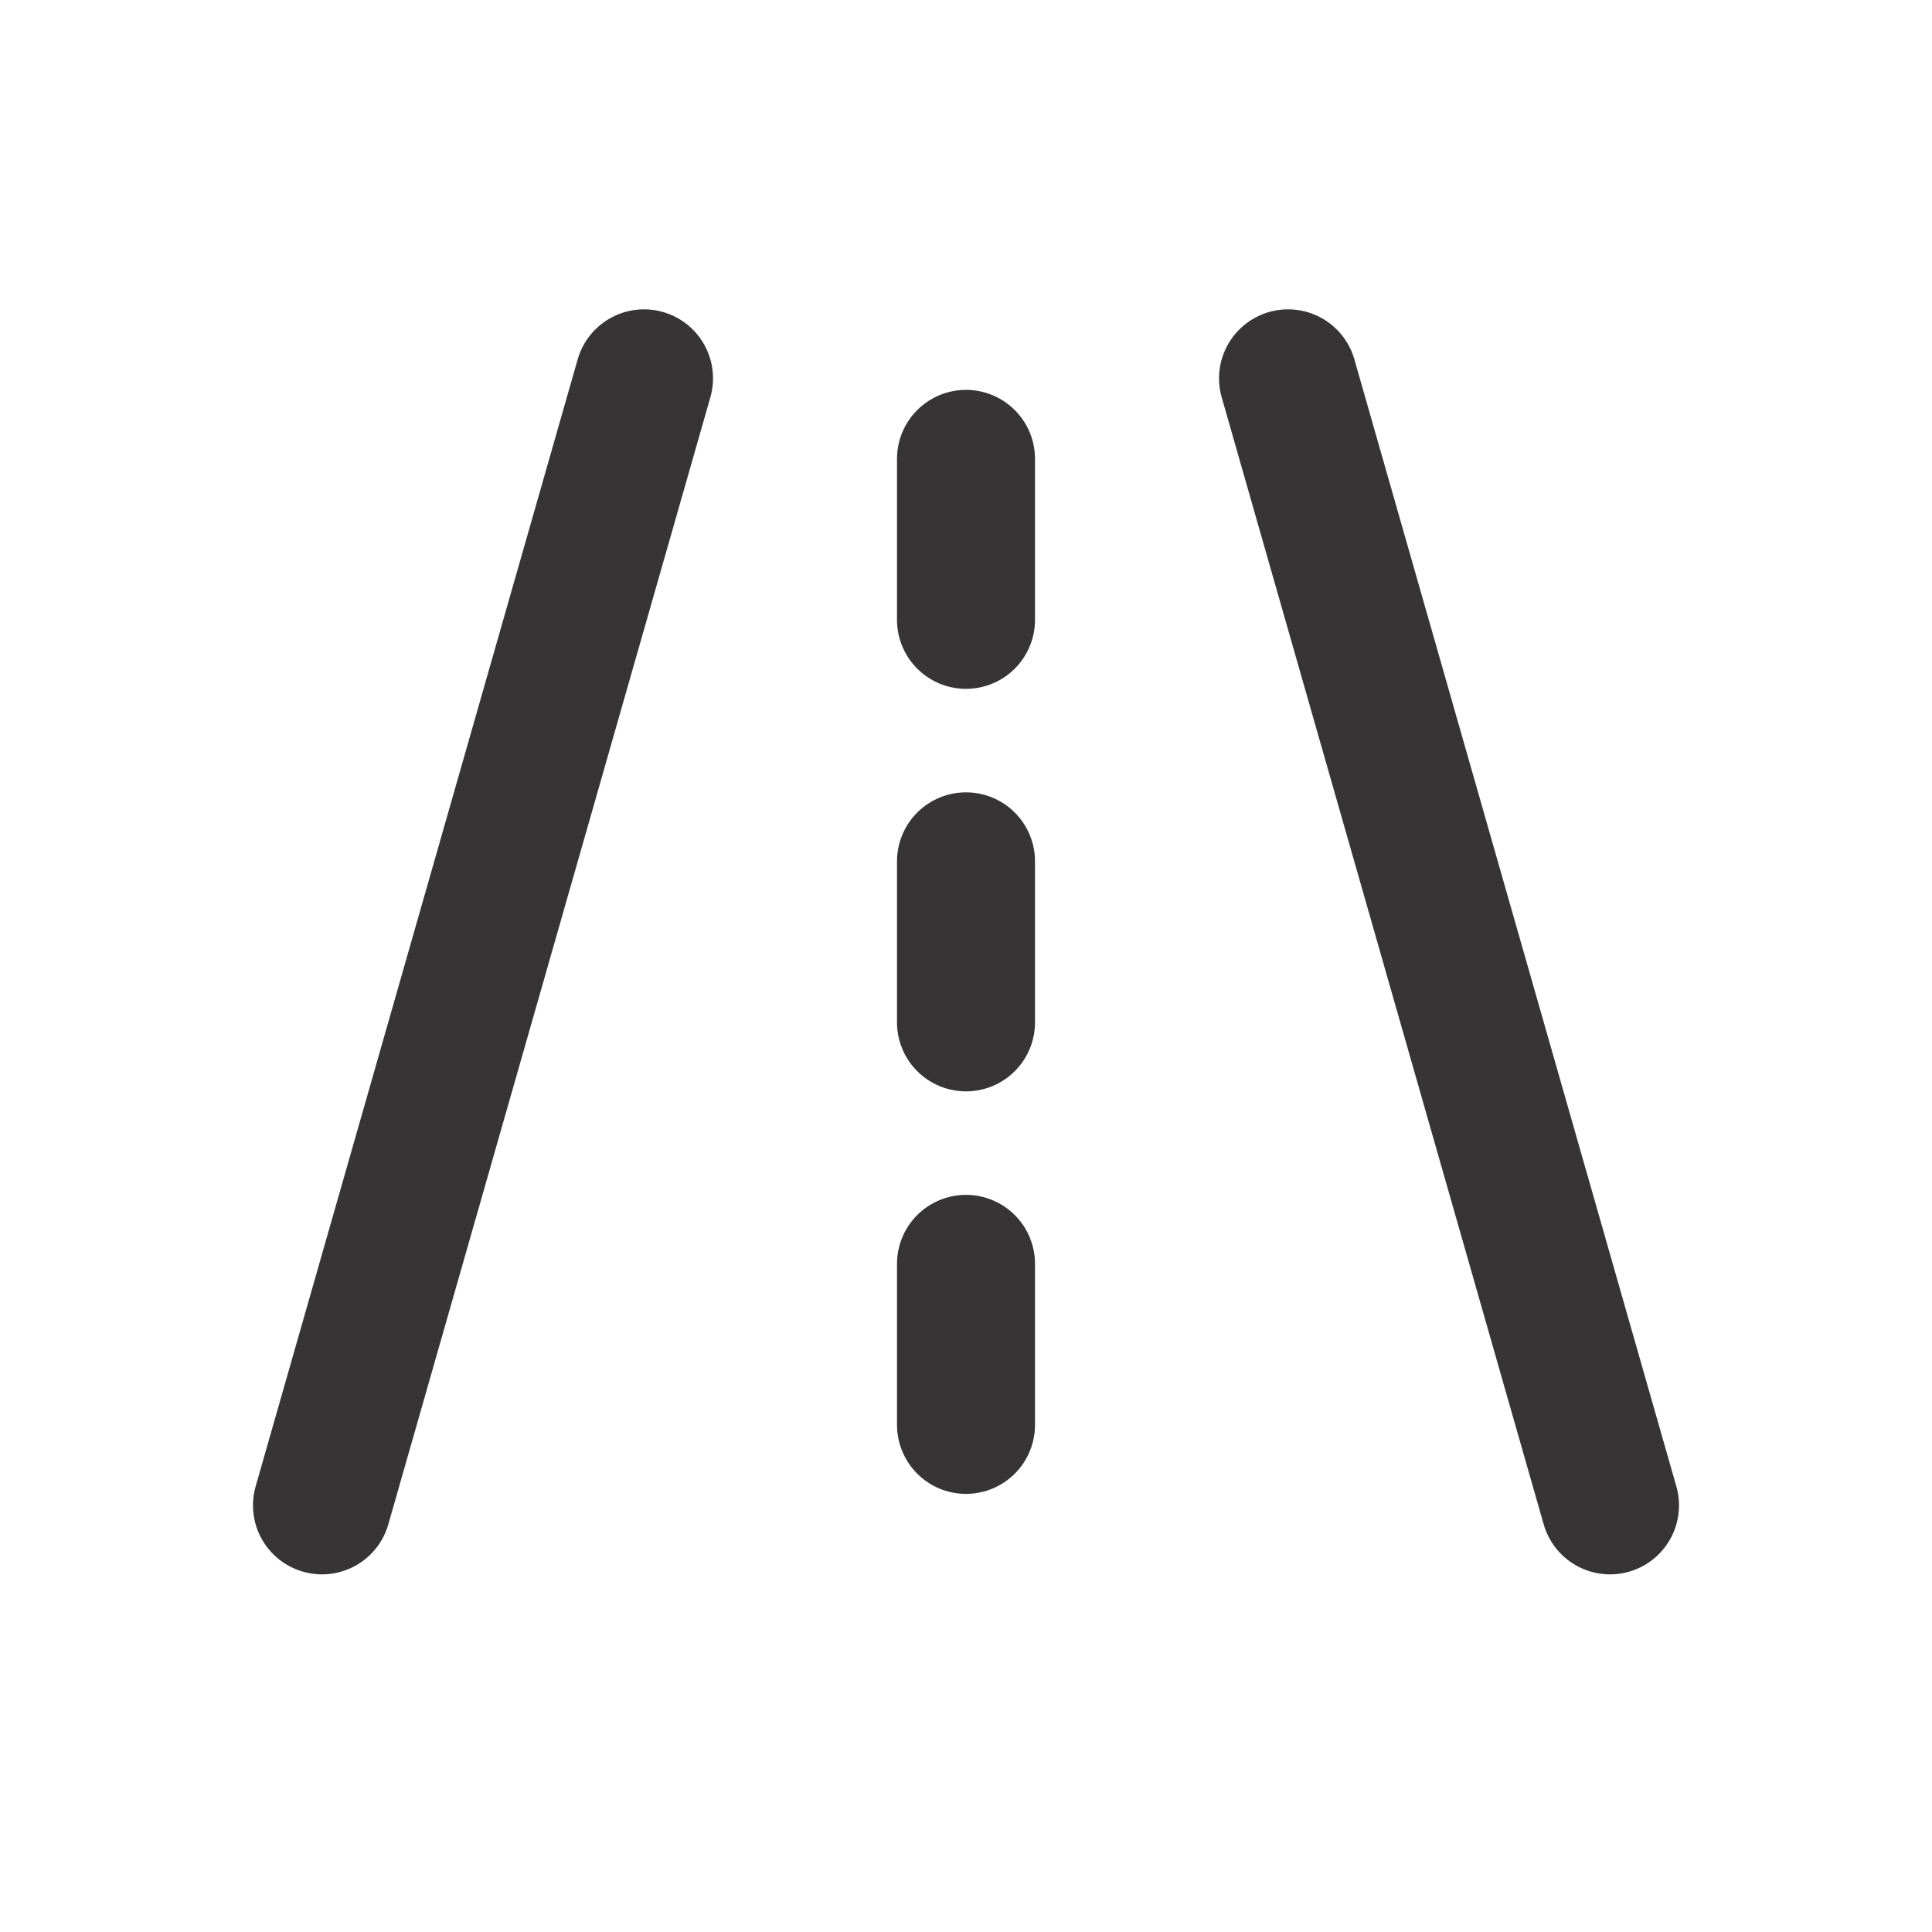
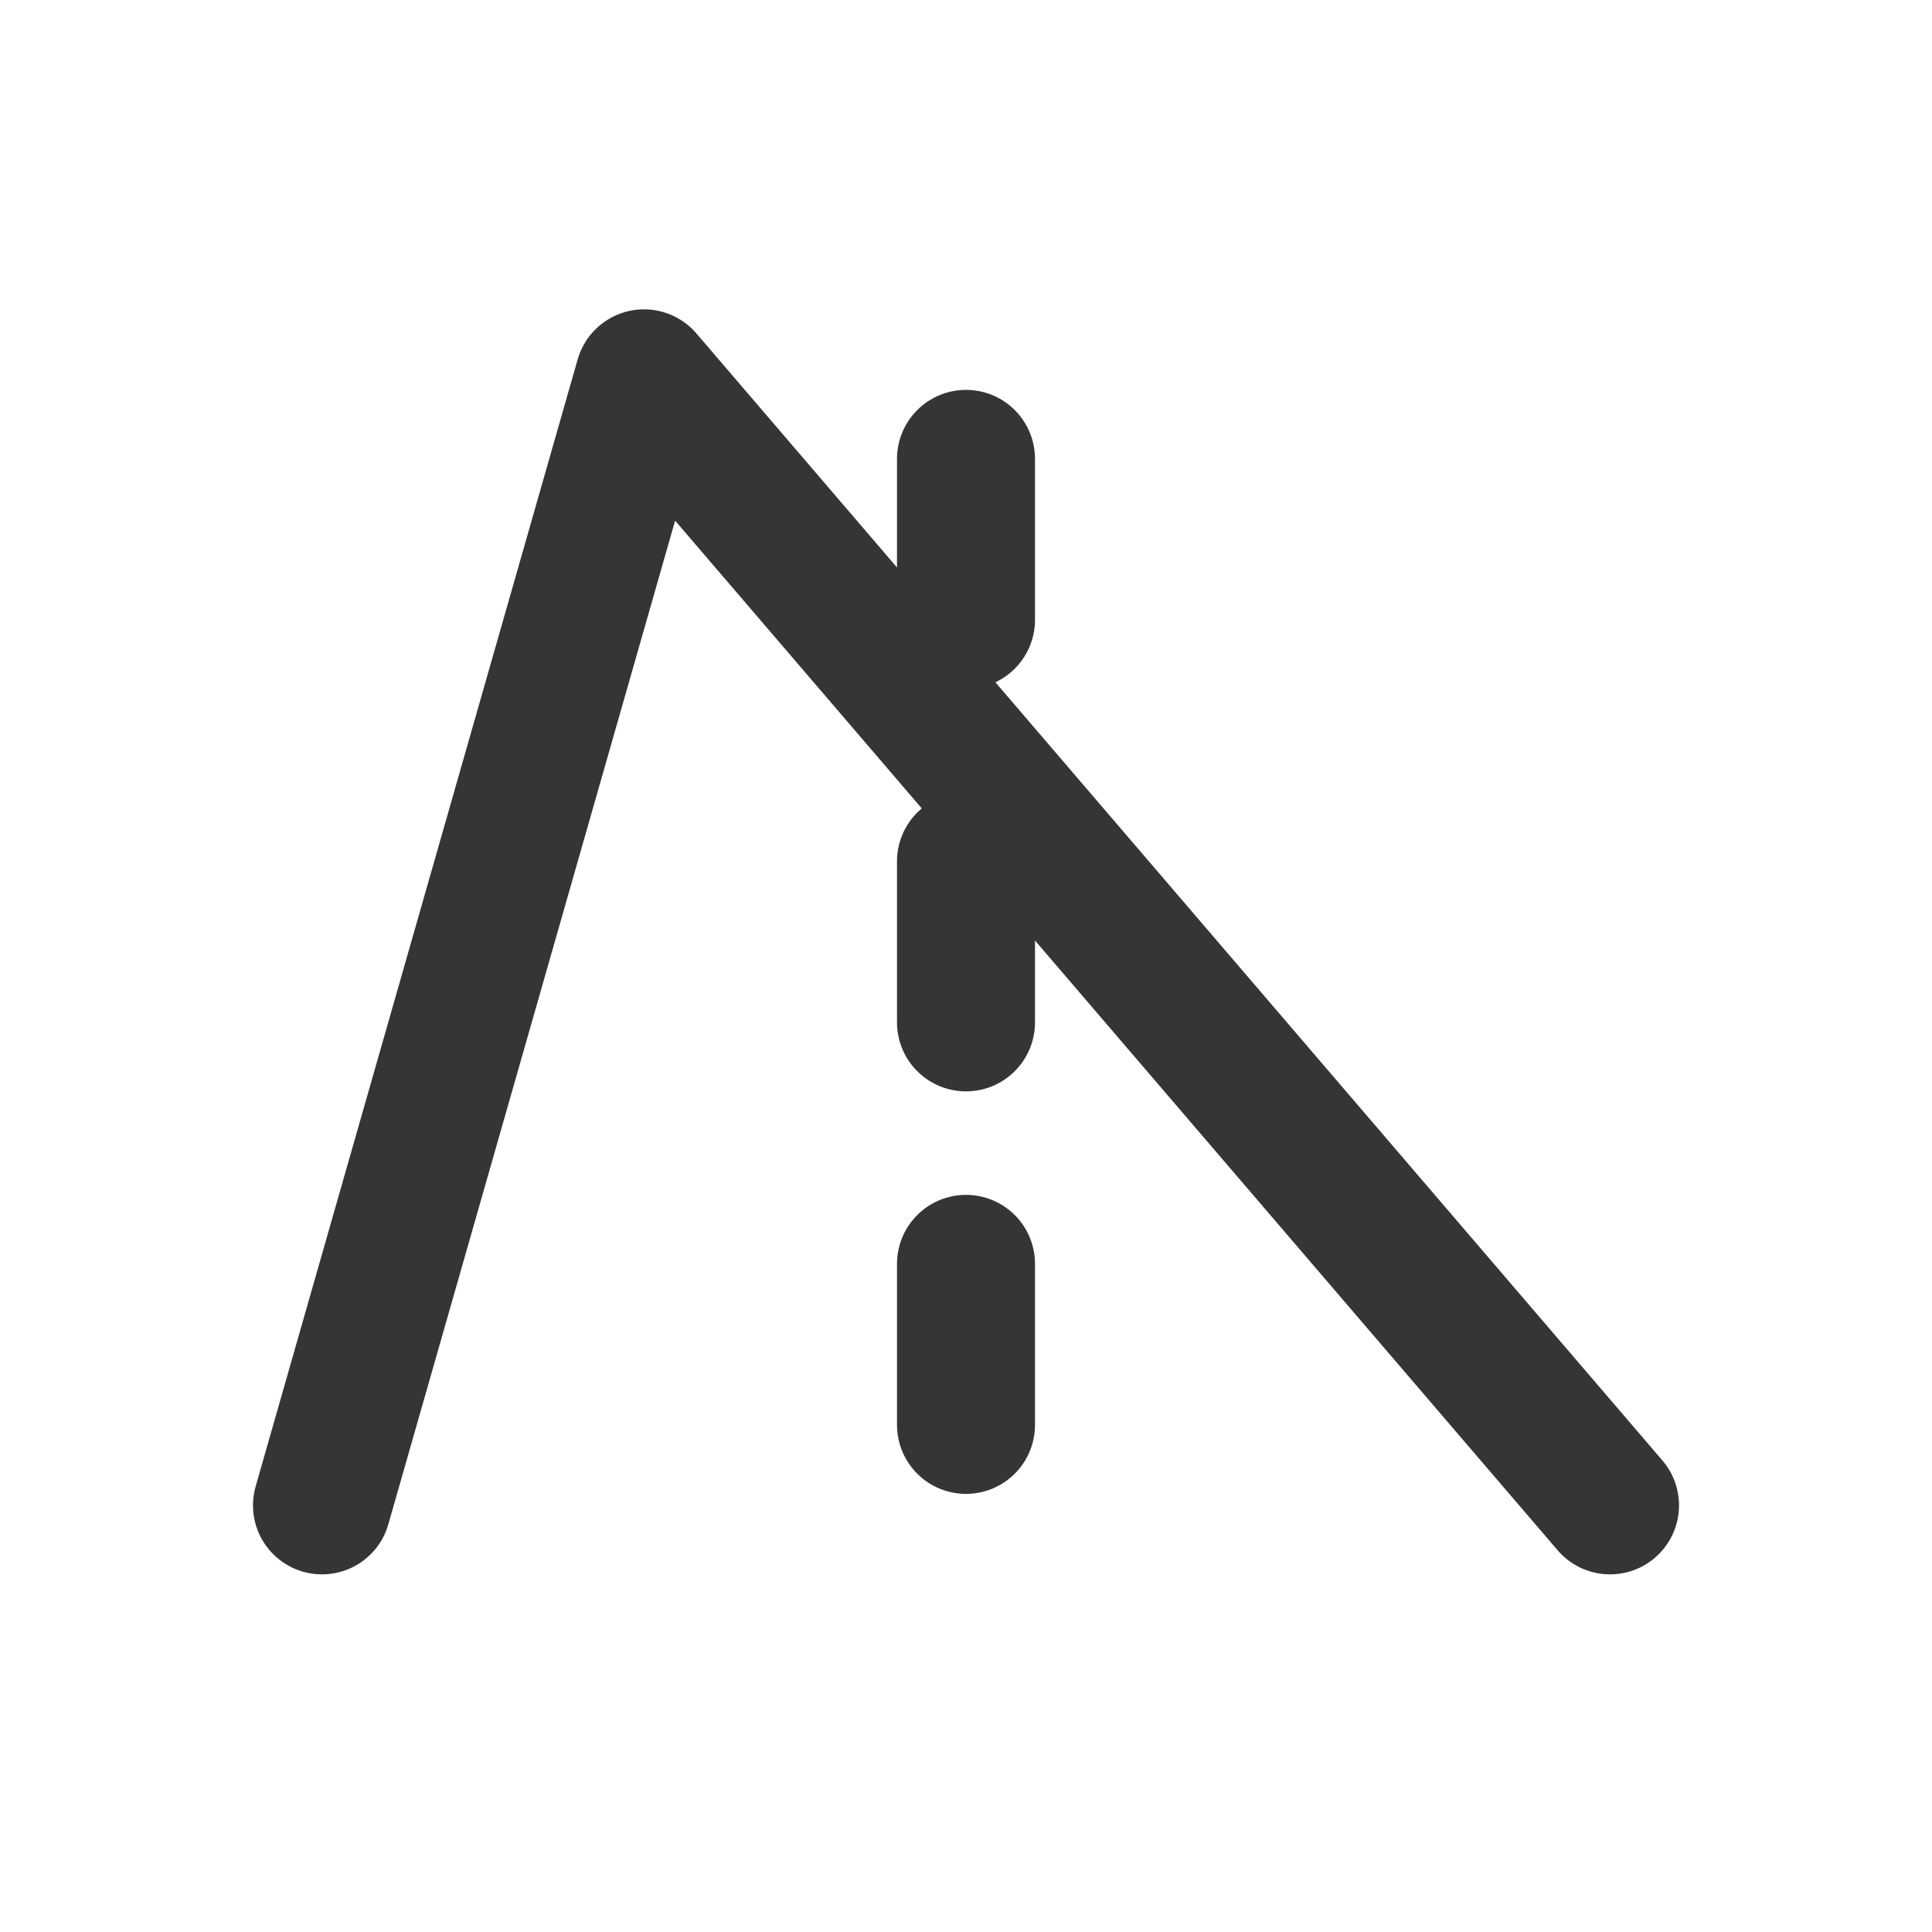
<svg xmlns="http://www.w3.org/2000/svg" width="35" height="35" viewBox="0 0 35 35" fill="none">
-   <path d="M5.833 27.271L11.667 6.854M23.334 6.854L29.167 27.271M17.5 11.229V8.313M17.5 18.521V15.604M17.5 25.813V22.896" stroke="#373435" stroke-width="2.5" stroke-linecap="round" stroke-linejoin="round" />
+   <path d="M5.833 27.271L11.667 6.854L29.167 27.271M17.5 11.229V8.313M17.5 18.521V15.604M17.5 25.813V22.896" stroke="#373435" stroke-width="2.5" stroke-linecap="round" stroke-linejoin="round" />
</svg>